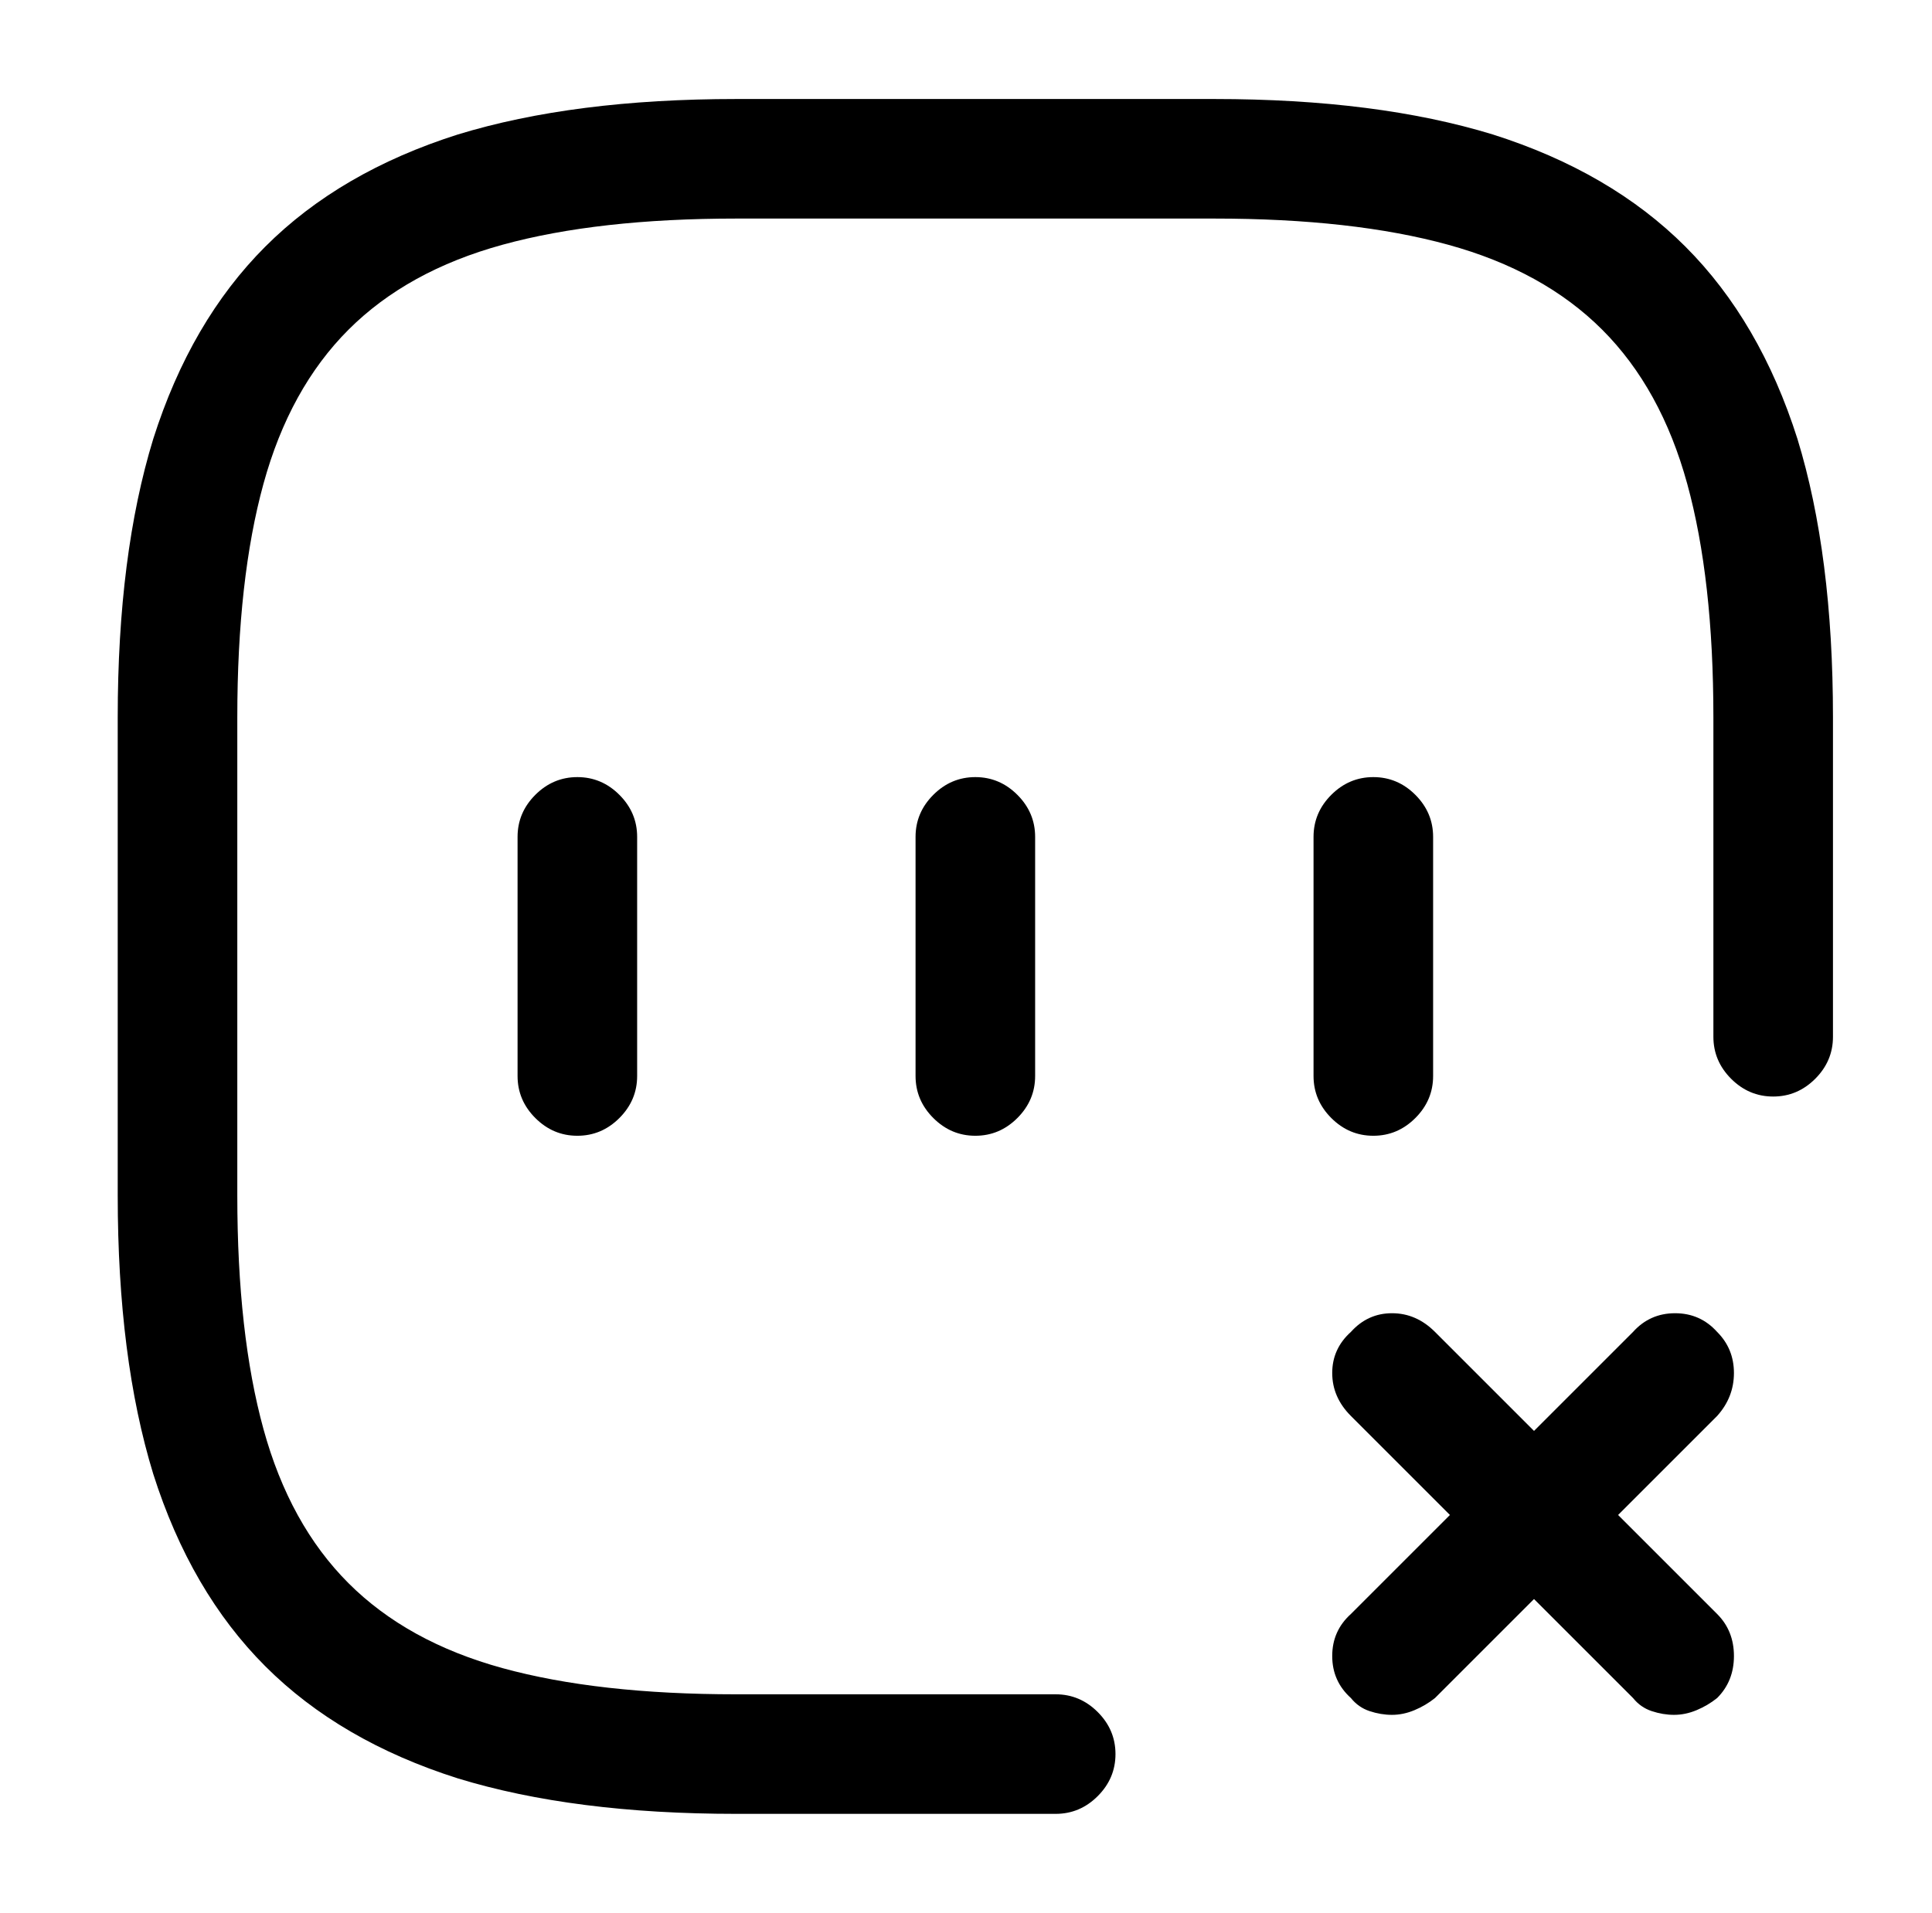
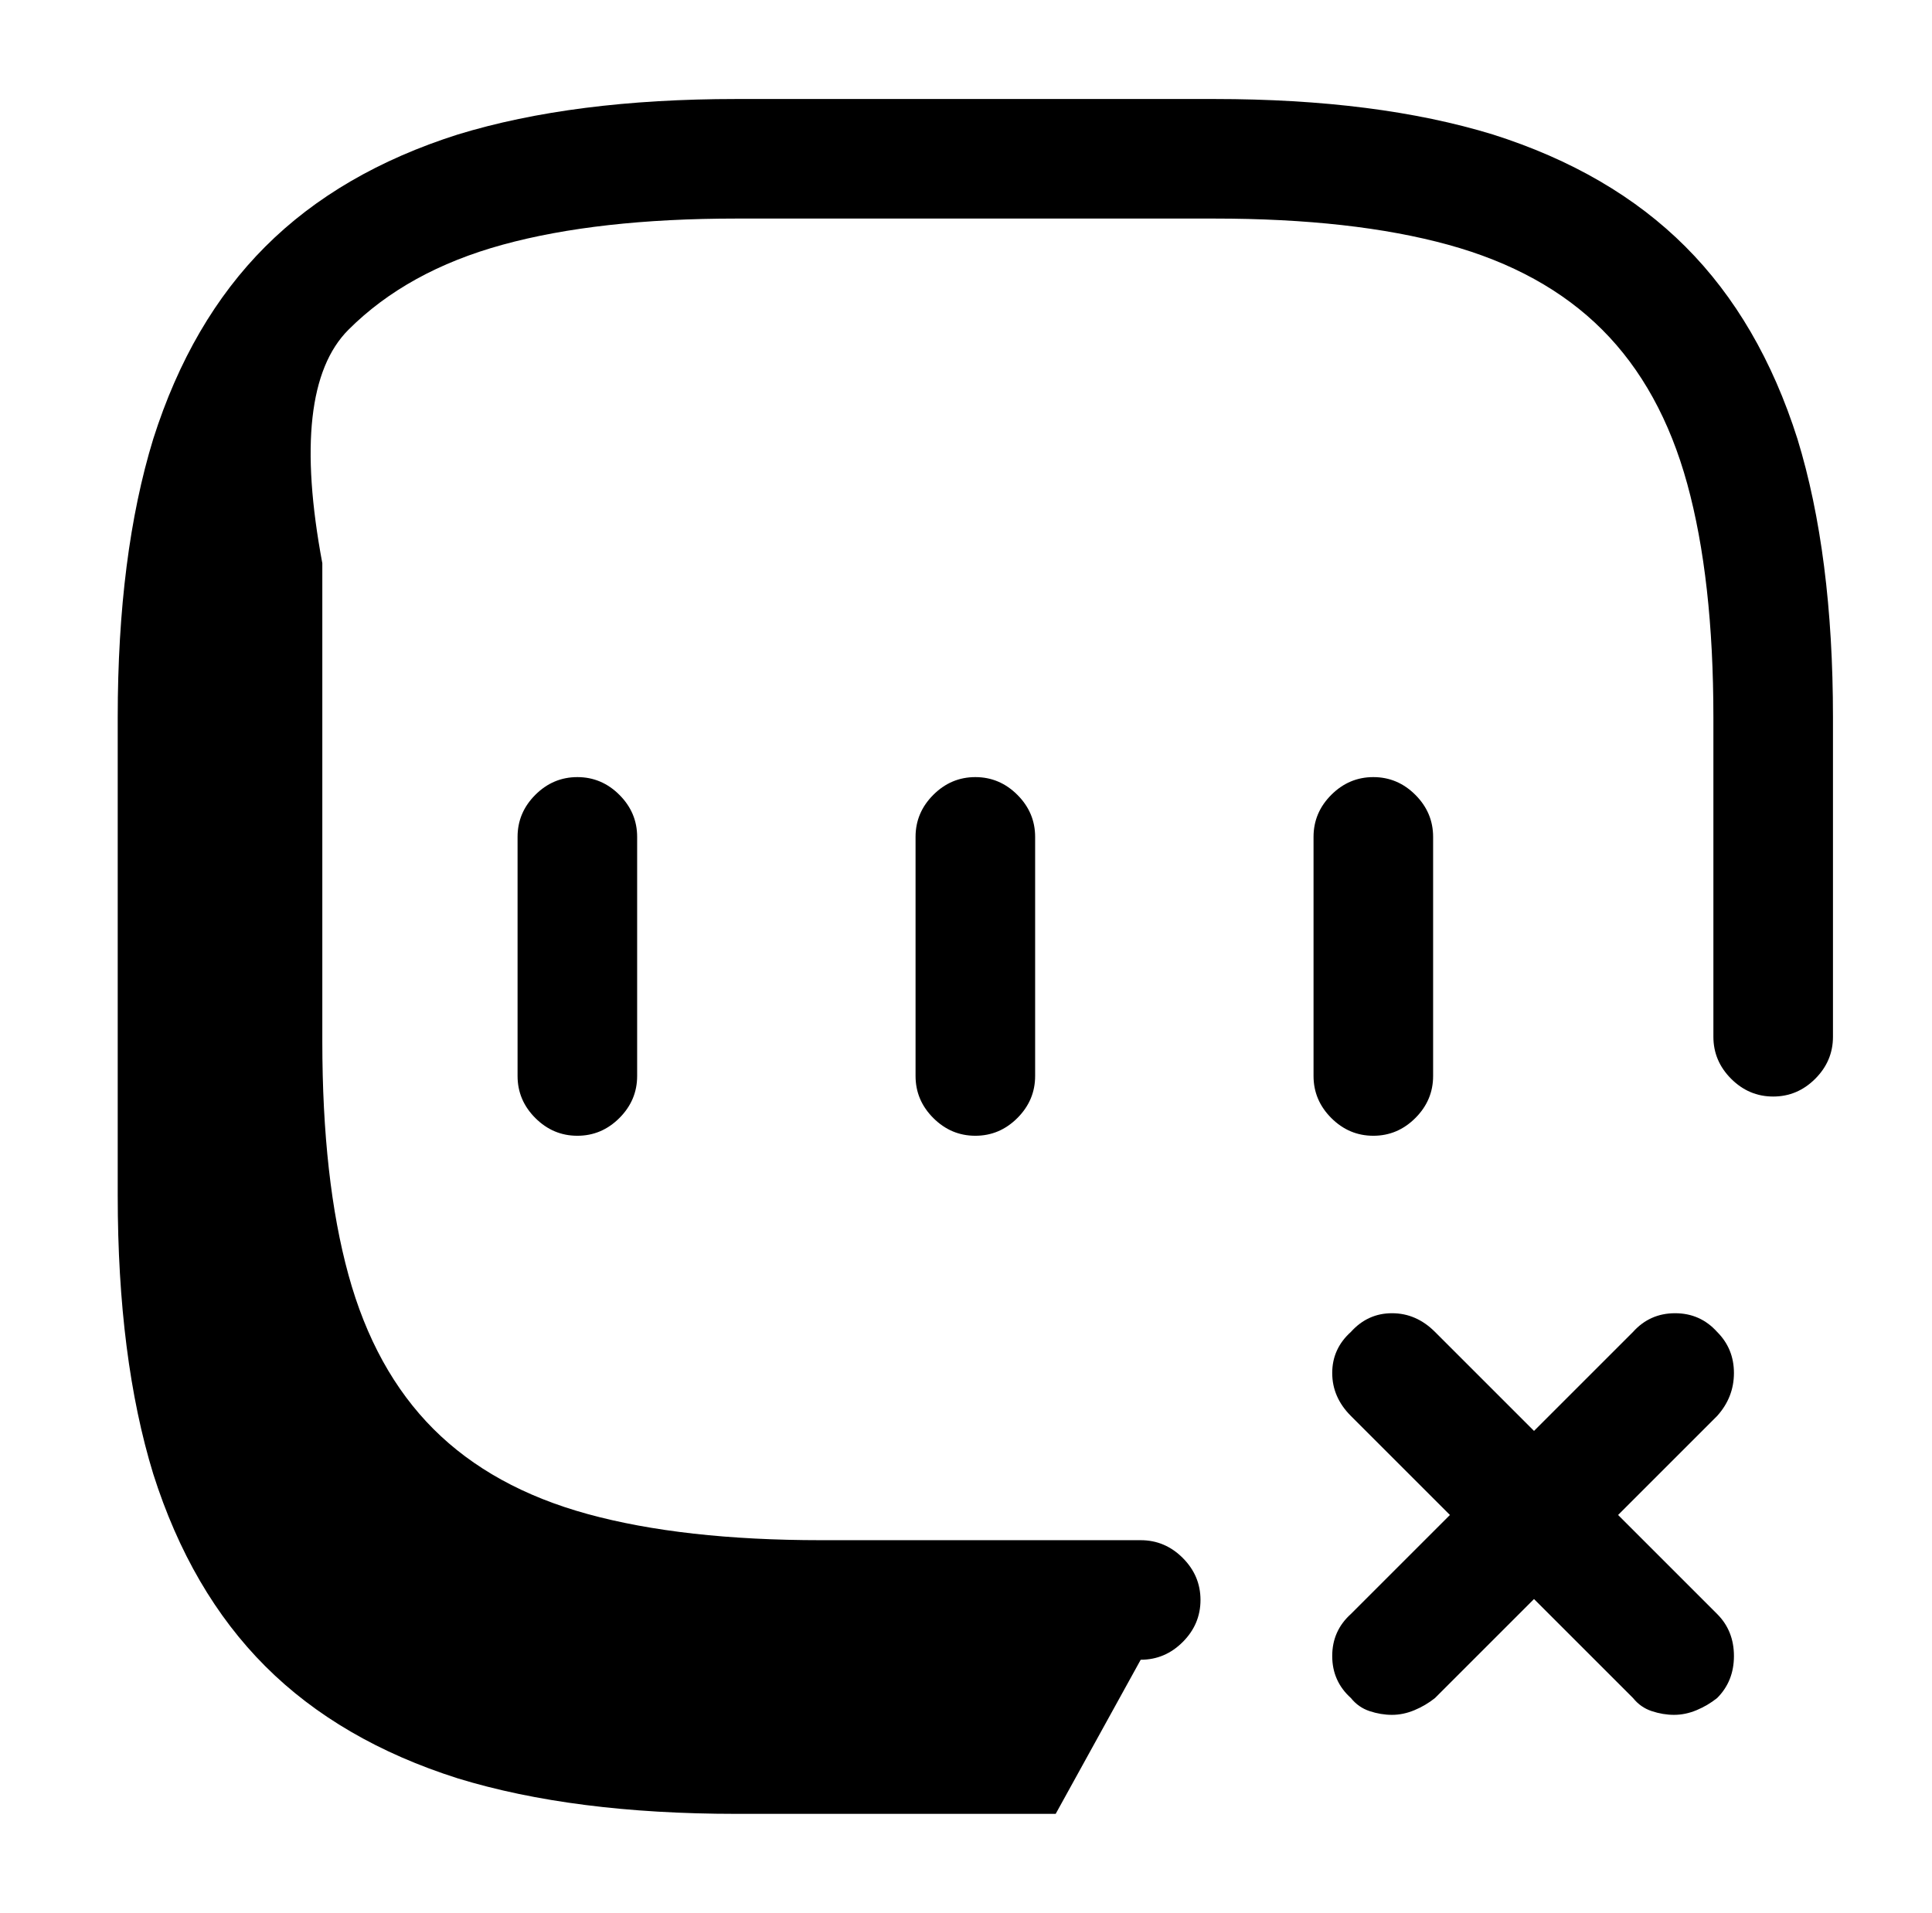
<svg xmlns="http://www.w3.org/2000/svg" version="1.1" viewBox="-10 0 1034 1024">
-   <path fill="currentColor" d="M735 918q-6 0 -12 -2t-10 -7q-10 -9 -10 -22.5t10 -22.5l151 -151q9 -10 22.5 -10t22.5 10q9 9 9 22t-9 23l-151 151q-5 4 -11 6.5t-12 2.5v0zM886 918q-6 0 -12 -2t-10 -7l-151 -151q-10 -10 -10 -23t10 -22q9 -10 22 -10t23 10l151 151q9 9 9 22.5t-9 22.5 q-5 4 -11 6.5t-12 2.5v0zM299 608q-13 0 -22.5 -9.5t-9.5 -22.5v-128q0 -13 9.5 -22.5t22.5 -9.5t22.5 9.5t9.5 22.5v128q0 13 -9.5 22.5t-22.5 9.5zM512 608q-13 0 -22.5 -9.5t-9.5 -22.5v-128q0 -13 9.5 -22.5t22.5 -9.5t22.5 9.5t9.5 22.5v128q0 13 -9.5 22.5t-22.5 9.5z M725 608q-13 0 -22.5 -9.5t-9.5 -22.5v-128q0 -13 9.5 -22.5t22.5 -9.5t22.5 9.5t9.5 22.5v128q0 13 -9.5 22.5t-22.5 9.5zM555 971h-171q-87 0 -149 -19q-63 -20 -103 -60t-60 -103q-19 -62 -19 -149v-256q0 -87 19 -149q20 -63 60 -103t103 -60q62 -19 149 -19h256 q87 0 149 19q63 20 103 60t60 103q19 62 19 149v171q0 13 -9.5 22.5t-22.5 9.5t-22.5 -9.5t-9.5 -22.5v-171q0 -74 -14 -125t-45.5 -82.5t-82.5 -45.5t-125 -14h-256q-74 0 -125 14t-82.5 45.5t-45.5 82.5t-14 125v256q0 74 14 125t45.5 82.5t82.5 45.5t125 14h171 q13 0 22.5 9.5t9.5 22.5t-9.5 22.5t-22.5 9.5v0z" />
+   <path fill="currentColor" d="M735 918q-6 0 -12 -2t-10 -7q-10 -9 -10 -22.5t10 -22.5l151 -151q9 -10 22.5 -10t22.5 10q9 9 9 22t-9 23l-151 151q-5 4 -11 6.5t-12 2.5v0zM886 918q-6 0 -12 -2t-10 -7l-151 -151q-10 -10 -10 -23t10 -22q9 -10 22 -10t23 10l151 151q9 9 9 22.5t-9 22.5 q-5 4 -11 6.5t-12 2.5v0zM299 608q-13 0 -22.5 -9.5t-9.5 -22.5v-128q0 -13 9.5 -22.5t22.5 -9.5t22.5 9.5t9.5 22.5v128q0 13 -9.5 22.5t-22.5 9.5zM512 608q-13 0 -22.5 -9.5t-9.5 -22.5v-128q0 -13 9.5 -22.5t22.5 -9.5t22.5 9.5t9.5 22.5v128q0 13 -9.5 22.5t-22.5 9.5z M725 608q-13 0 -22.5 -9.5t-9.5 -22.5v-128q0 -13 9.5 -22.5t22.5 -9.5t22.5 9.5t9.5 22.5v128q0 13 -9.5 22.5t-22.5 9.5zM555 971h-171q-87 0 -149 -19q-63 -20 -103 -60t-60 -103q-19 -62 -19 -149v-256q0 -87 19 -149q20 -63 60 -103t103 -60q62 -19 149 -19h256 q87 0 149 19q63 20 103 60t60 103q19 62 19 149v171q0 13 -9.5 22.5t-22.5 9.5t-22.5 -9.5t-9.5 -22.5v-171q0 -74 -14 -125t-45.5 -82.5t-82.5 -45.5t-125 -14h-256q-74 0 -125 14t-82.5 45.5t-14 125v256q0 74 14 125t45.5 82.5t82.5 45.5t125 14h171 q13 0 22.5 9.5t9.5 22.5t-9.5 22.5t-22.5 9.5v0z" />
</svg>